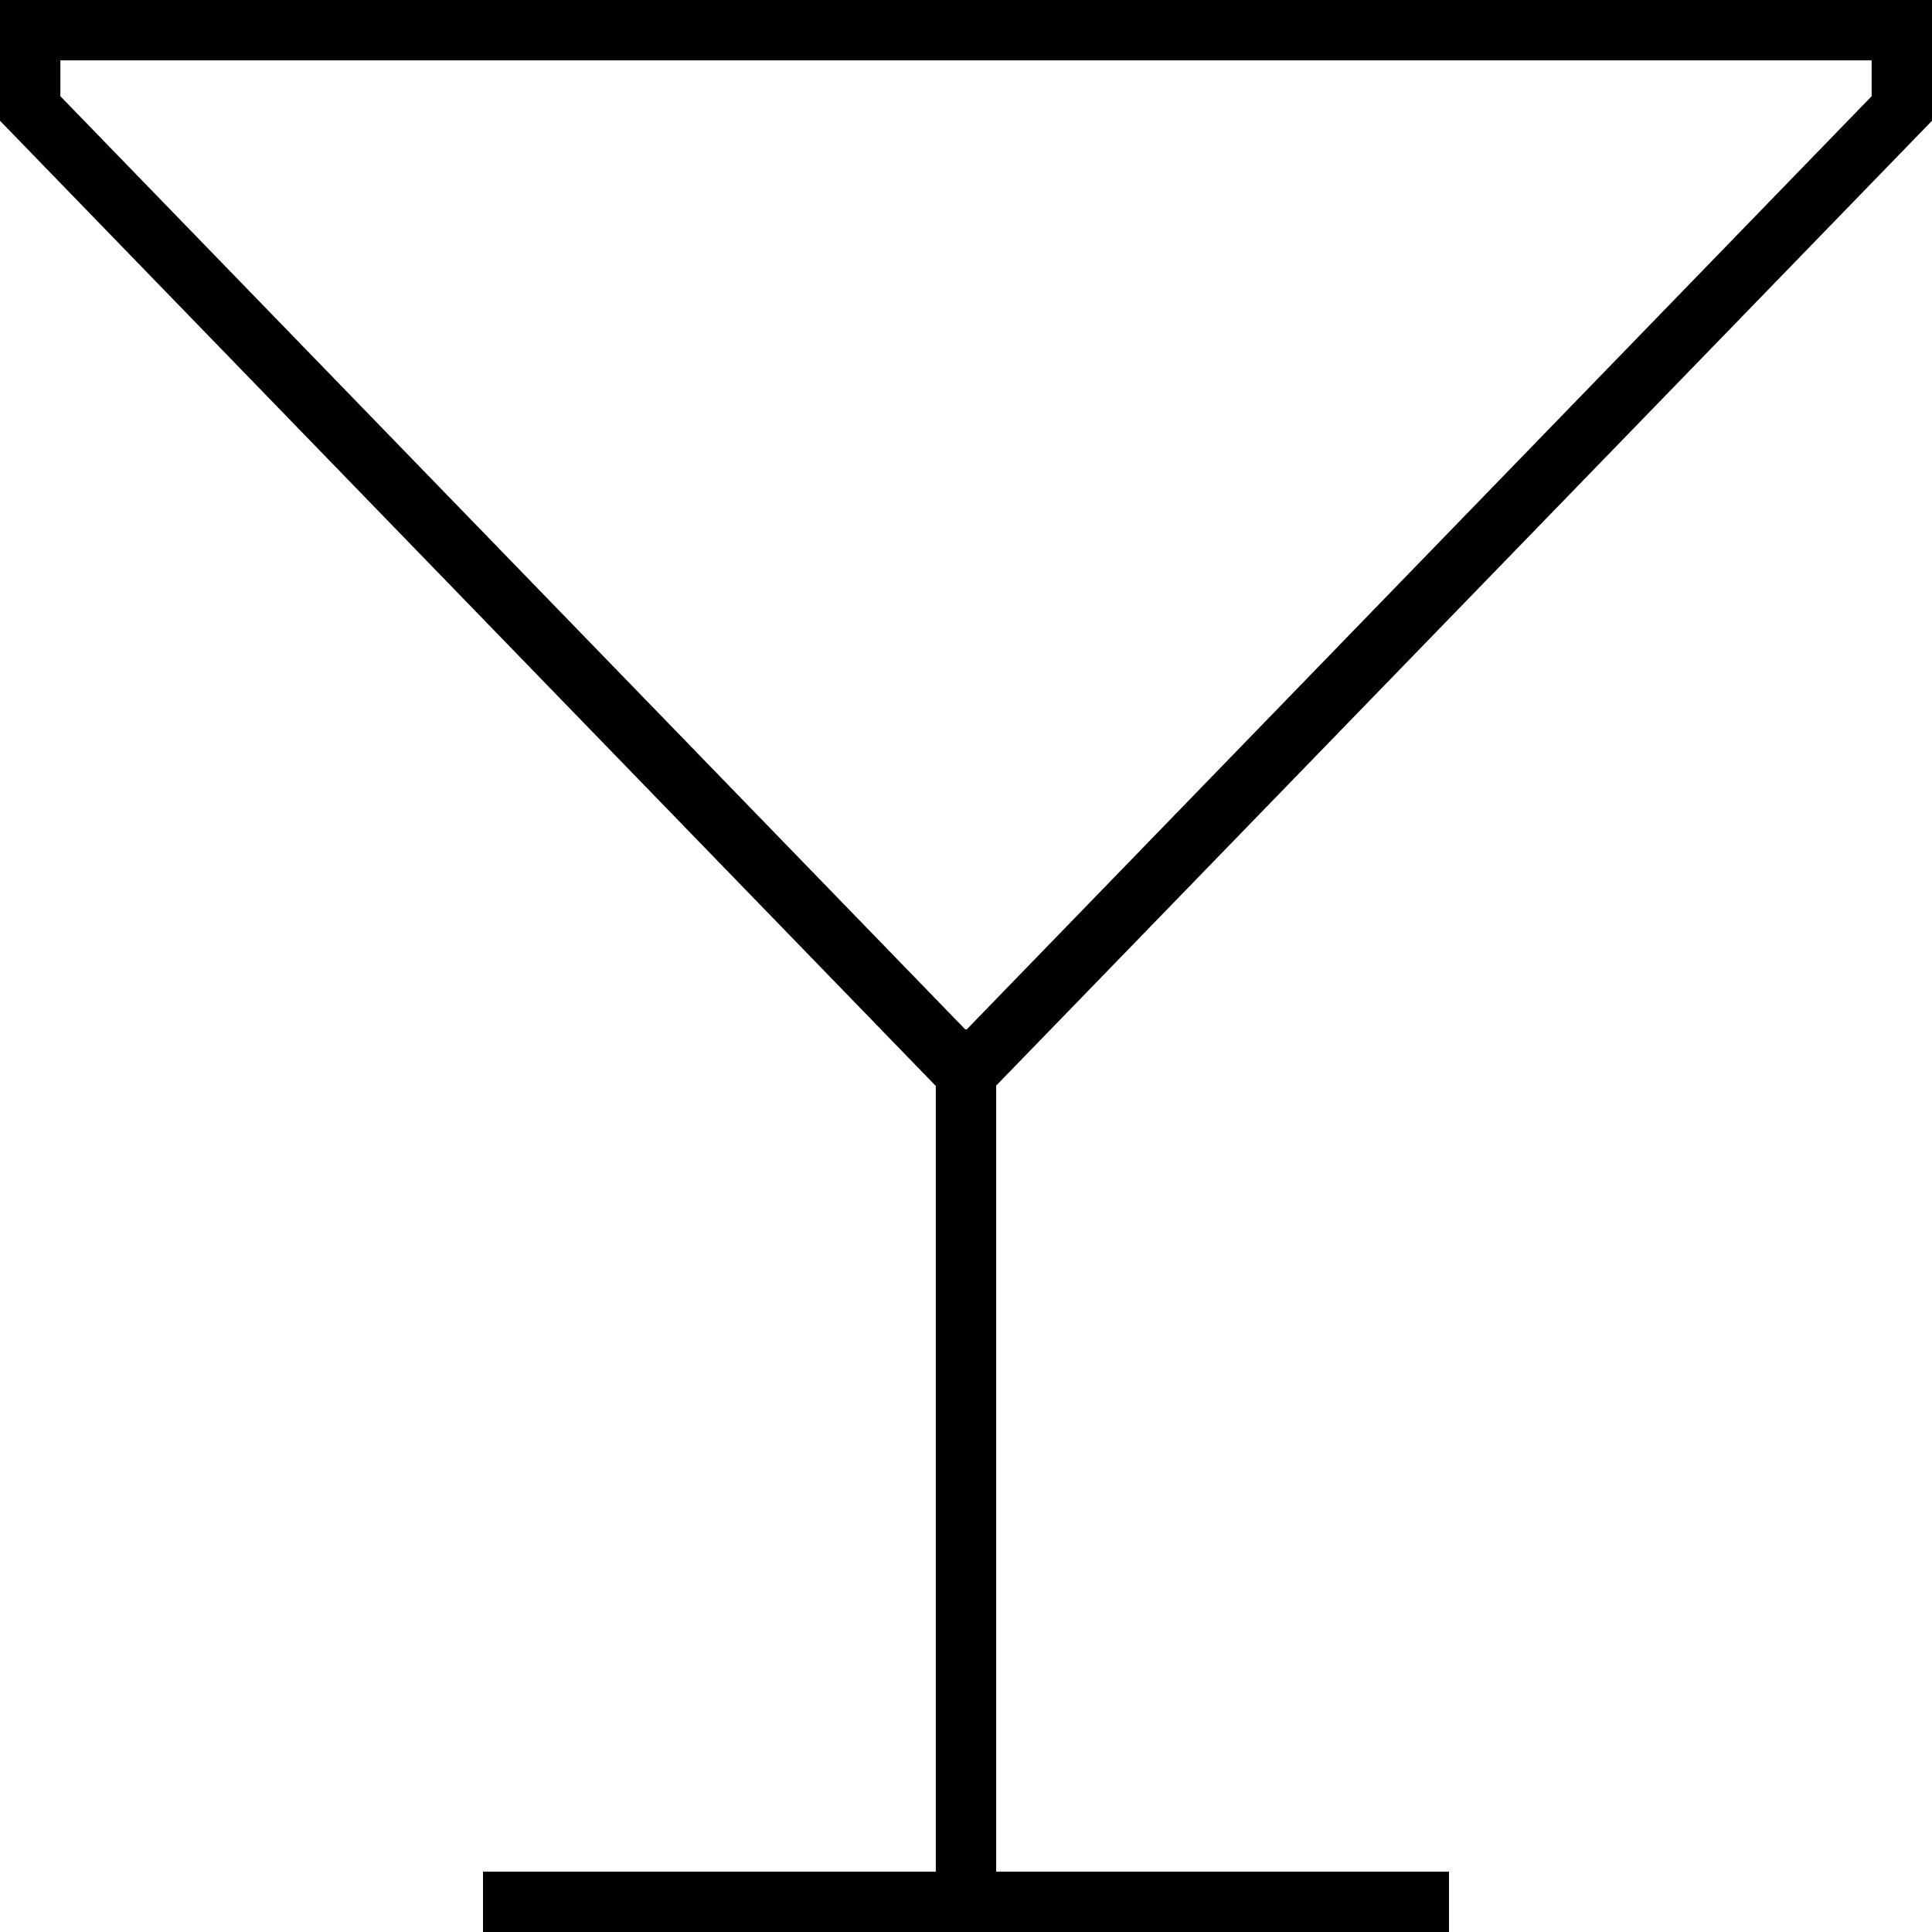
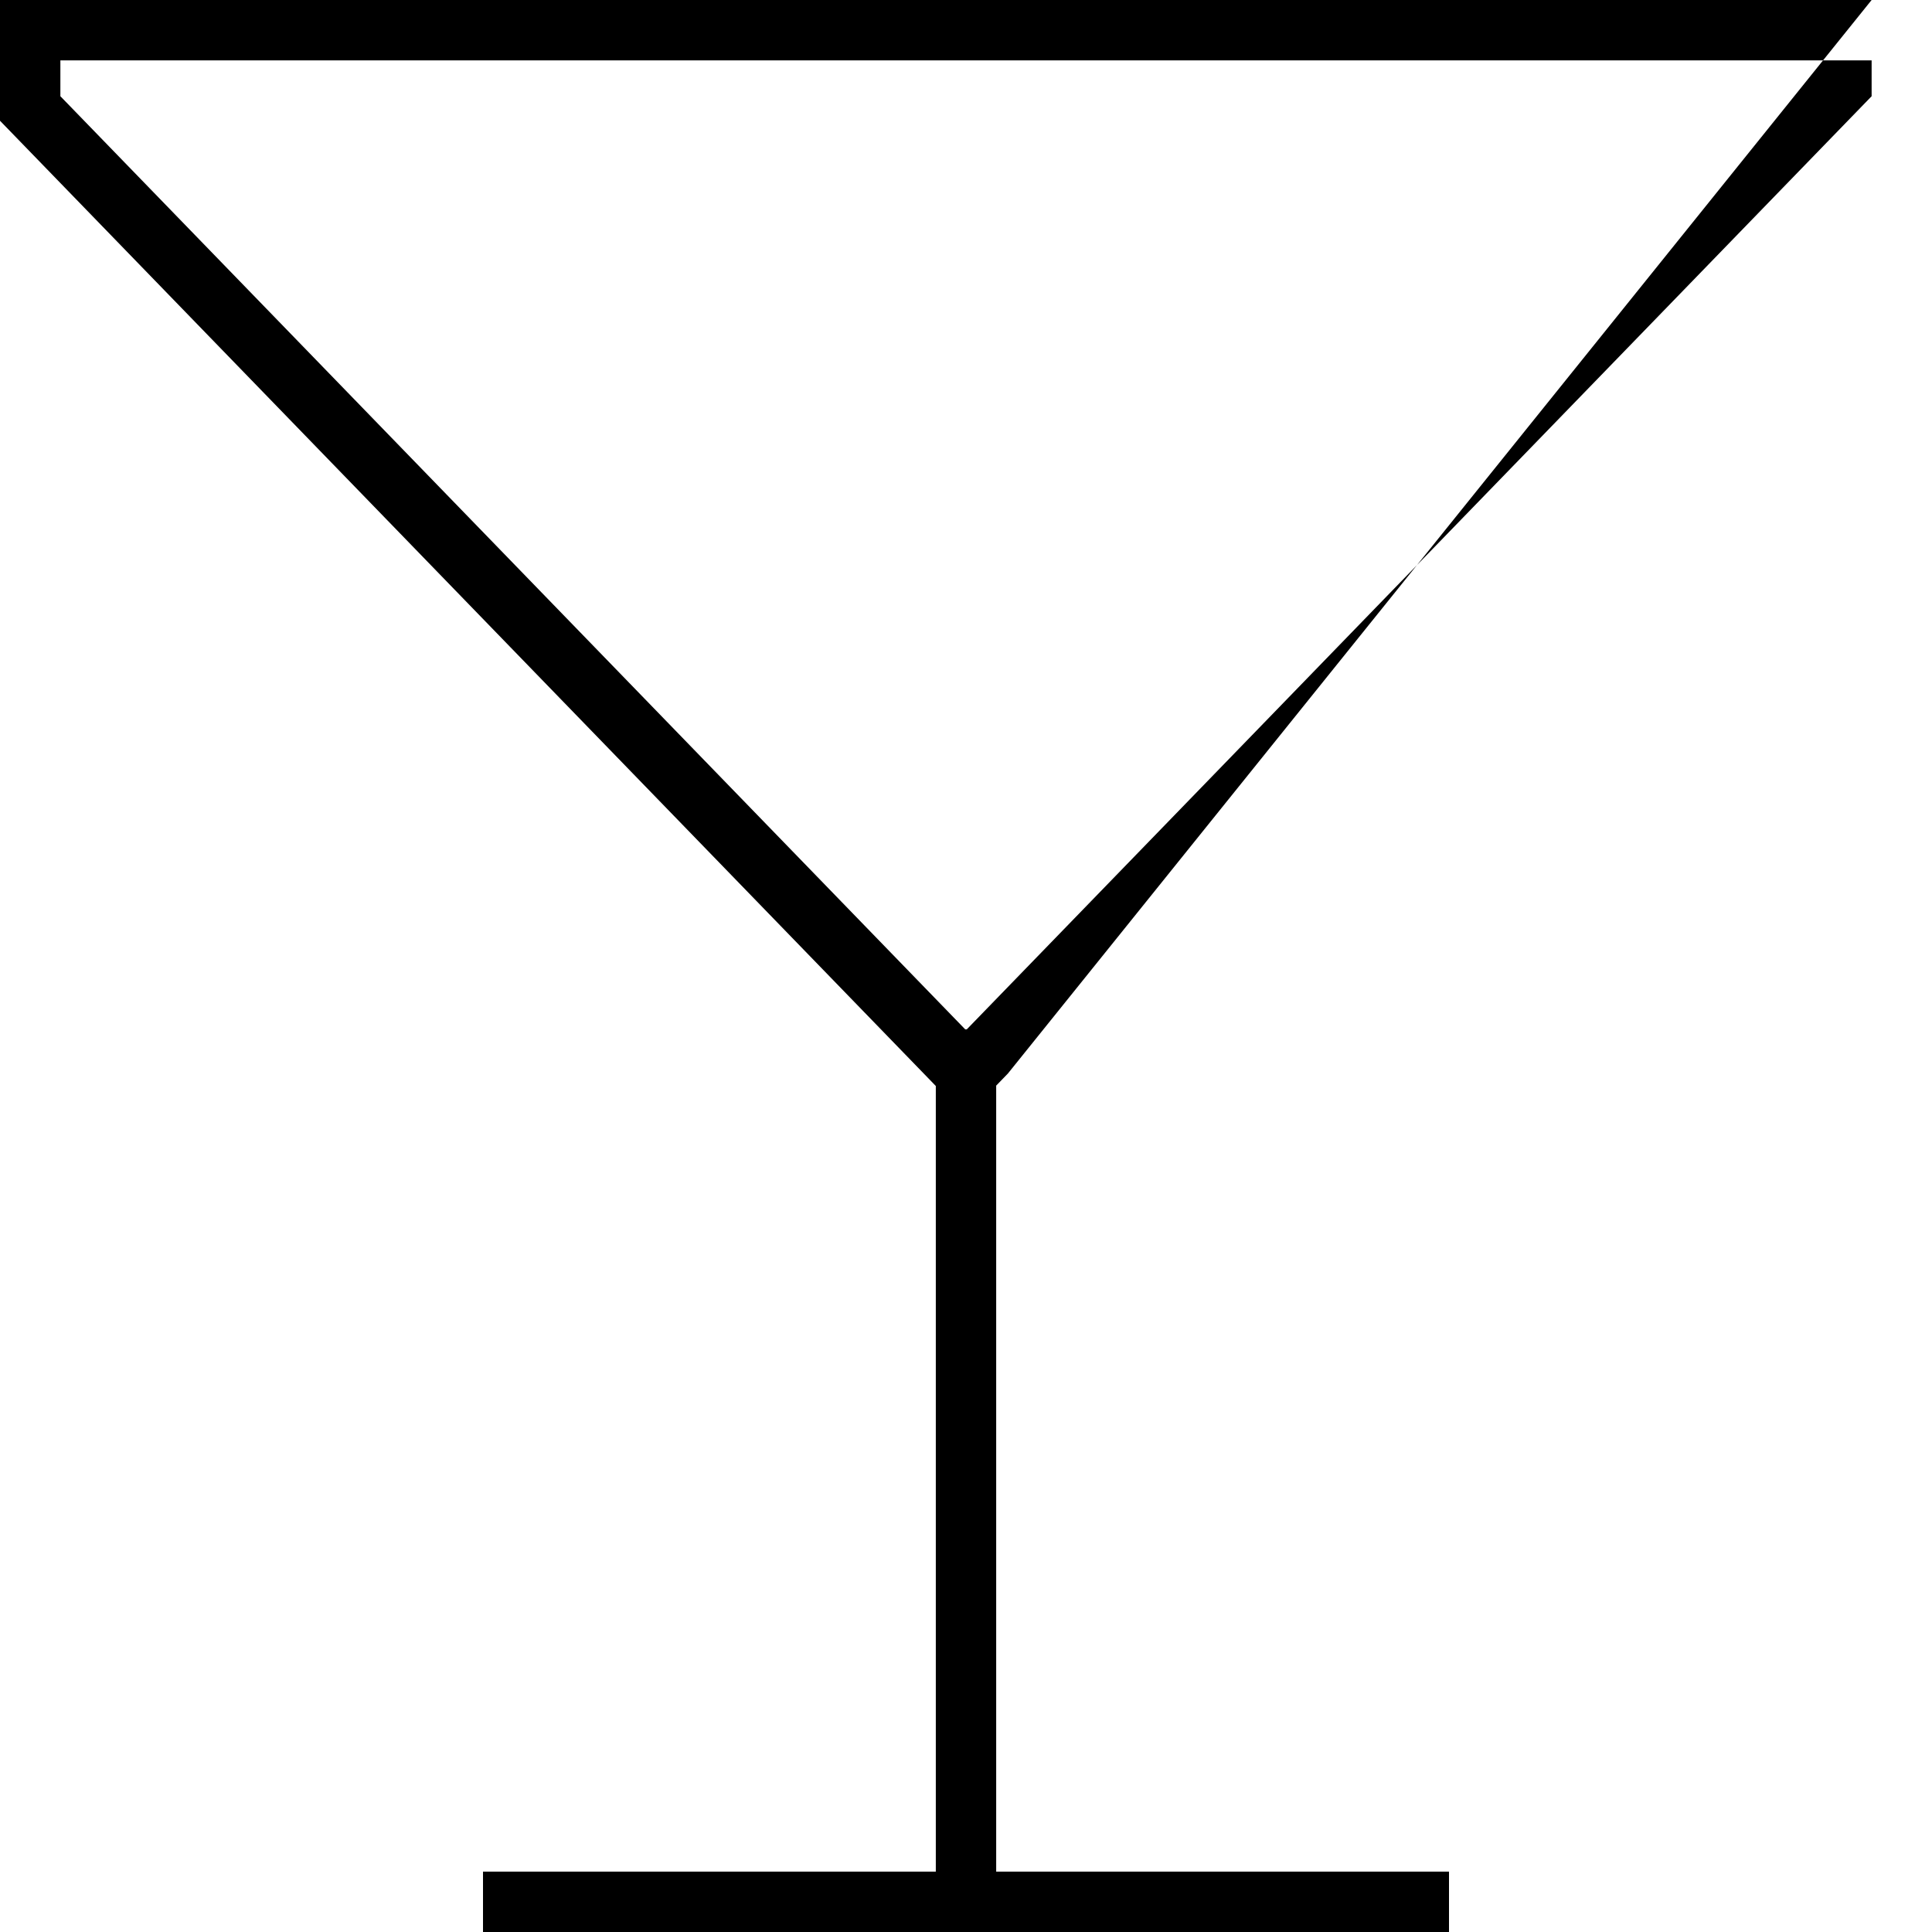
<svg xmlns="http://www.w3.org/2000/svg" viewBox="0 0 512 512">
  <defs>
    <style>.fa-secondary{opacity:.4}</style>
  </defs>
-   <path class="fa-secondary" d="" />
-   <path class="fa-primary" d="M255.8 272.8l.4 0L496 25.5l0-9.5L16 16l0 9.5L255.8 272.8zM248 287.8l-3.1-3.2L0 32 0 16 0 0 16 0 496 0l16 0 0 16 0 16L267.1 284.5l-3.1 3.2L264 496l112 0 8 0 0 16-8 0-120 0-120 0-8 0 0-16 8 0 112 0 0-208.2z" />
+   <path class="fa-primary" d="M255.8 272.8l.4 0L496 25.5l0-9.5L16 16l0 9.5L255.8 272.8zM248 287.8l-3.1-3.2L0 32 0 16 0 0 16 0 496 0L267.1 284.5l-3.1 3.2L264 496l112 0 8 0 0 16-8 0-120 0-120 0-8 0 0-16 8 0 112 0 0-208.2z" />
</svg>